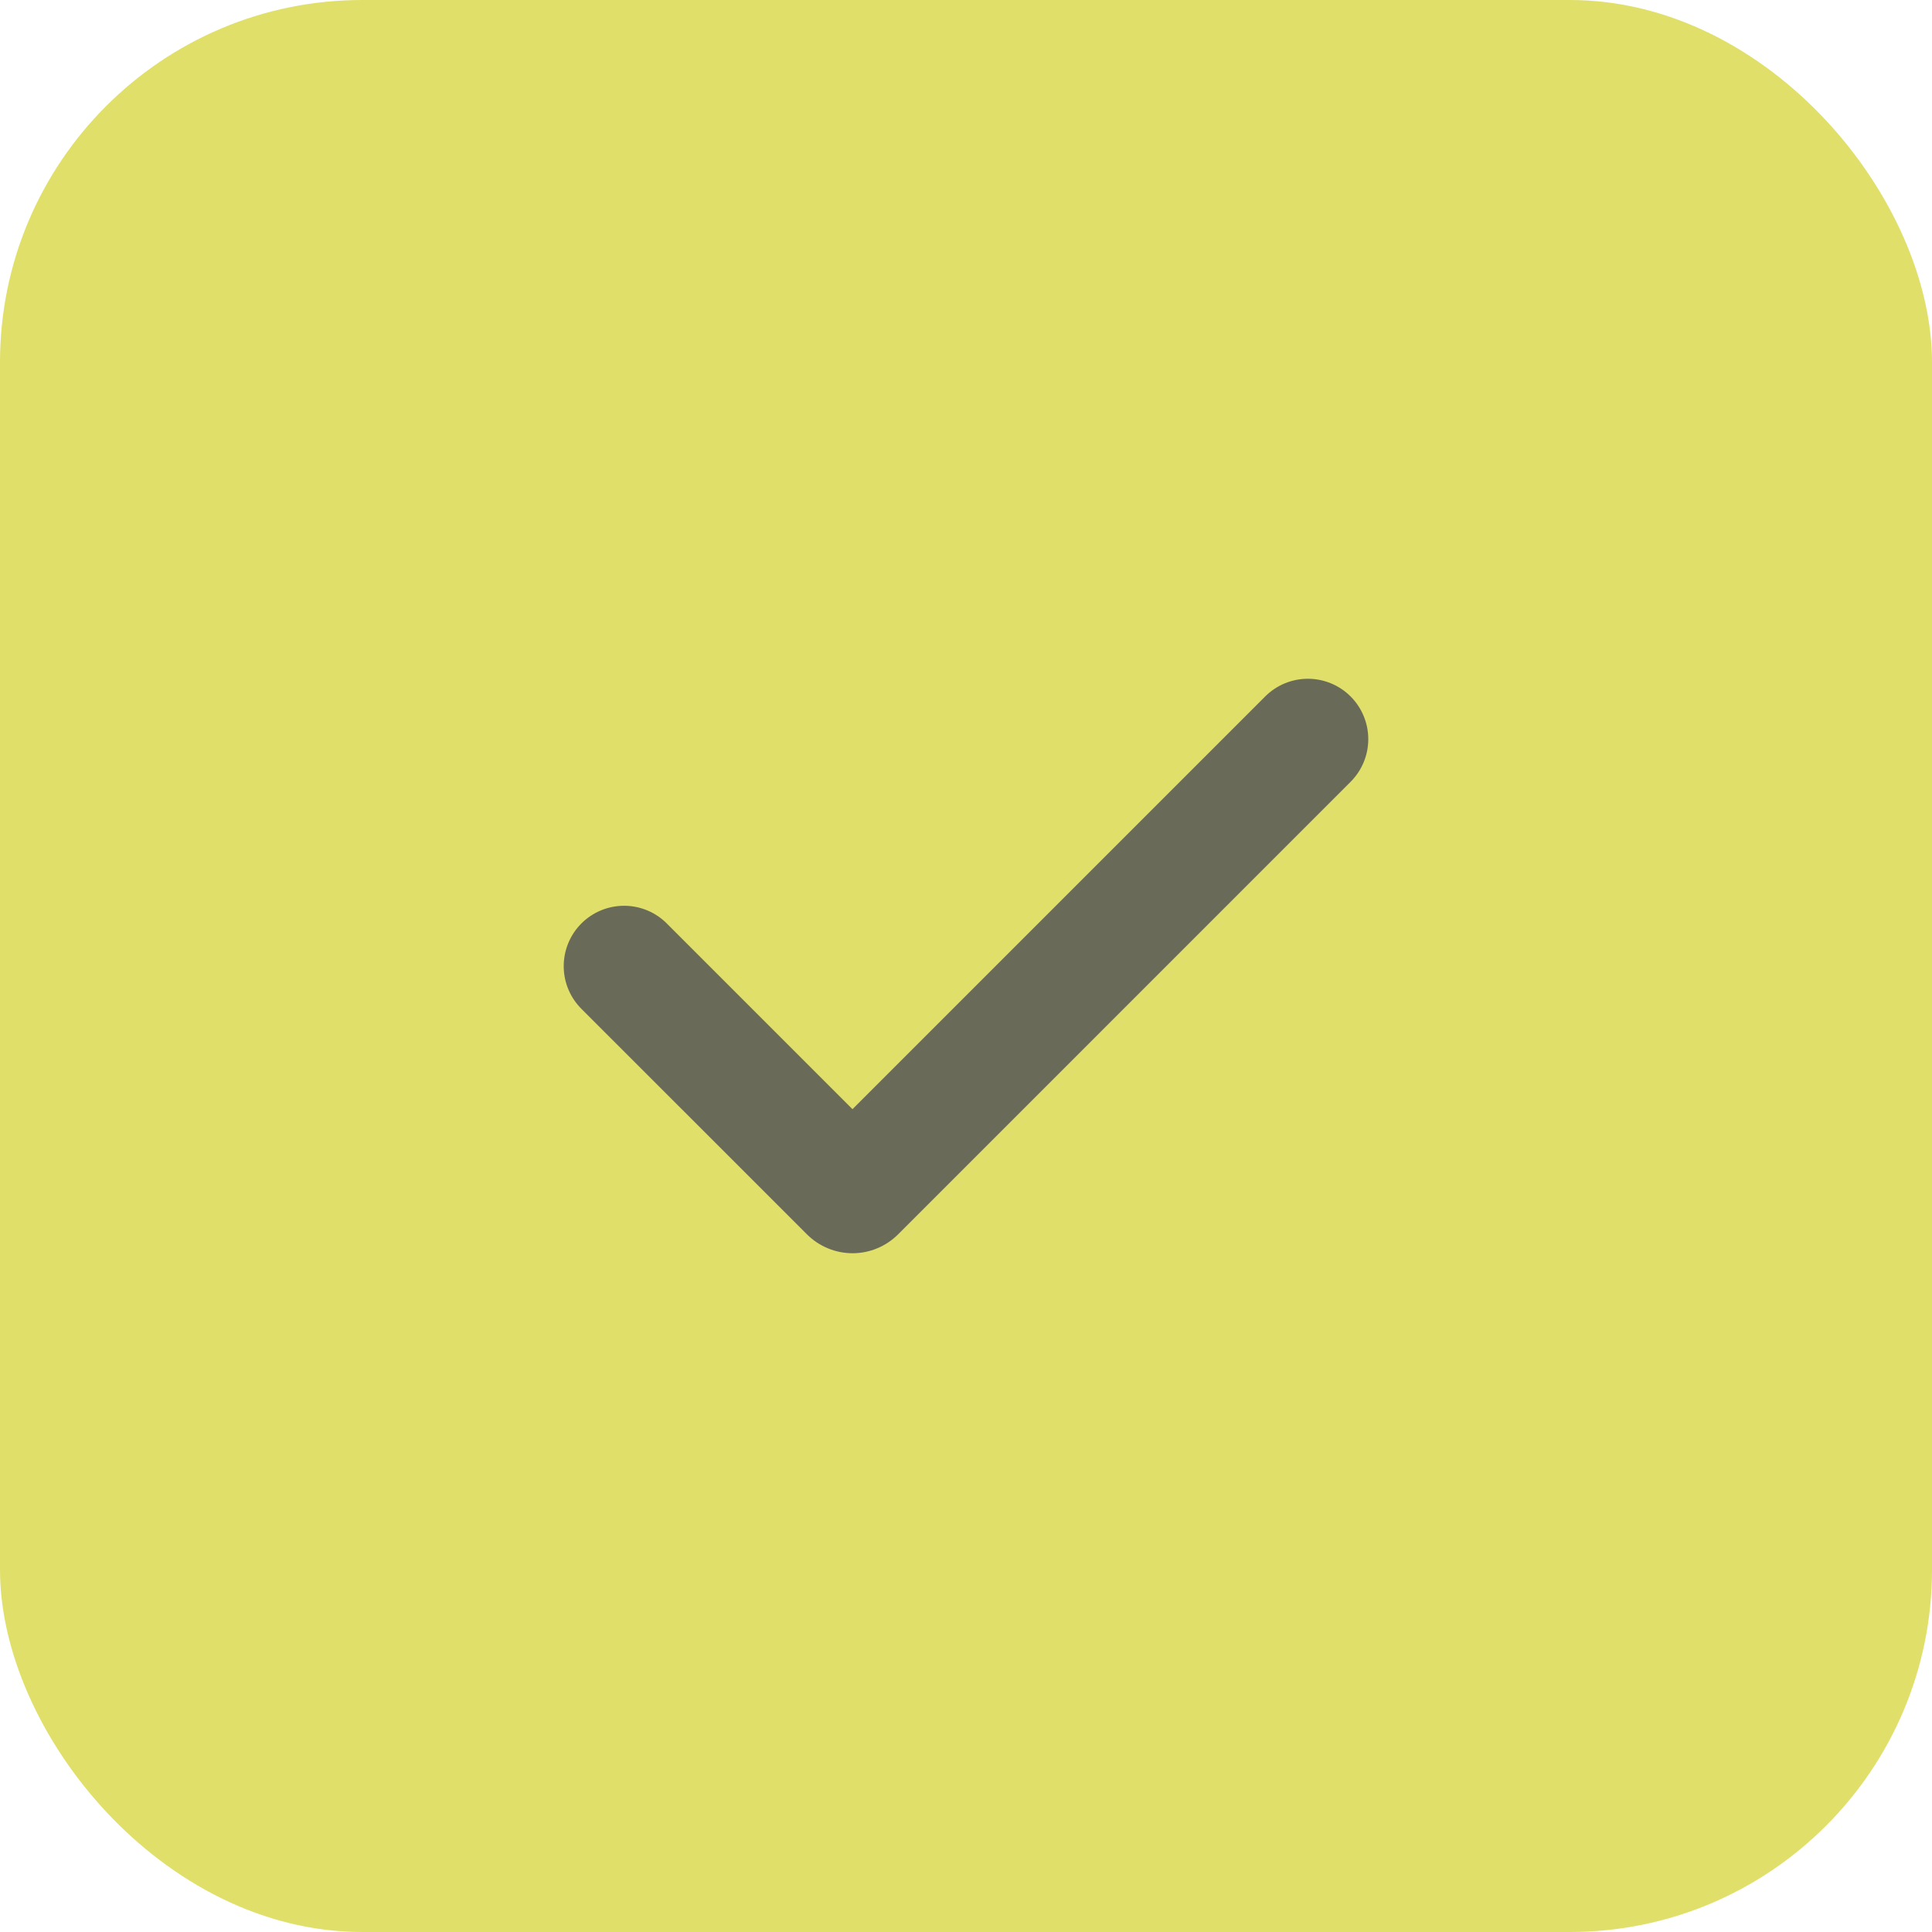
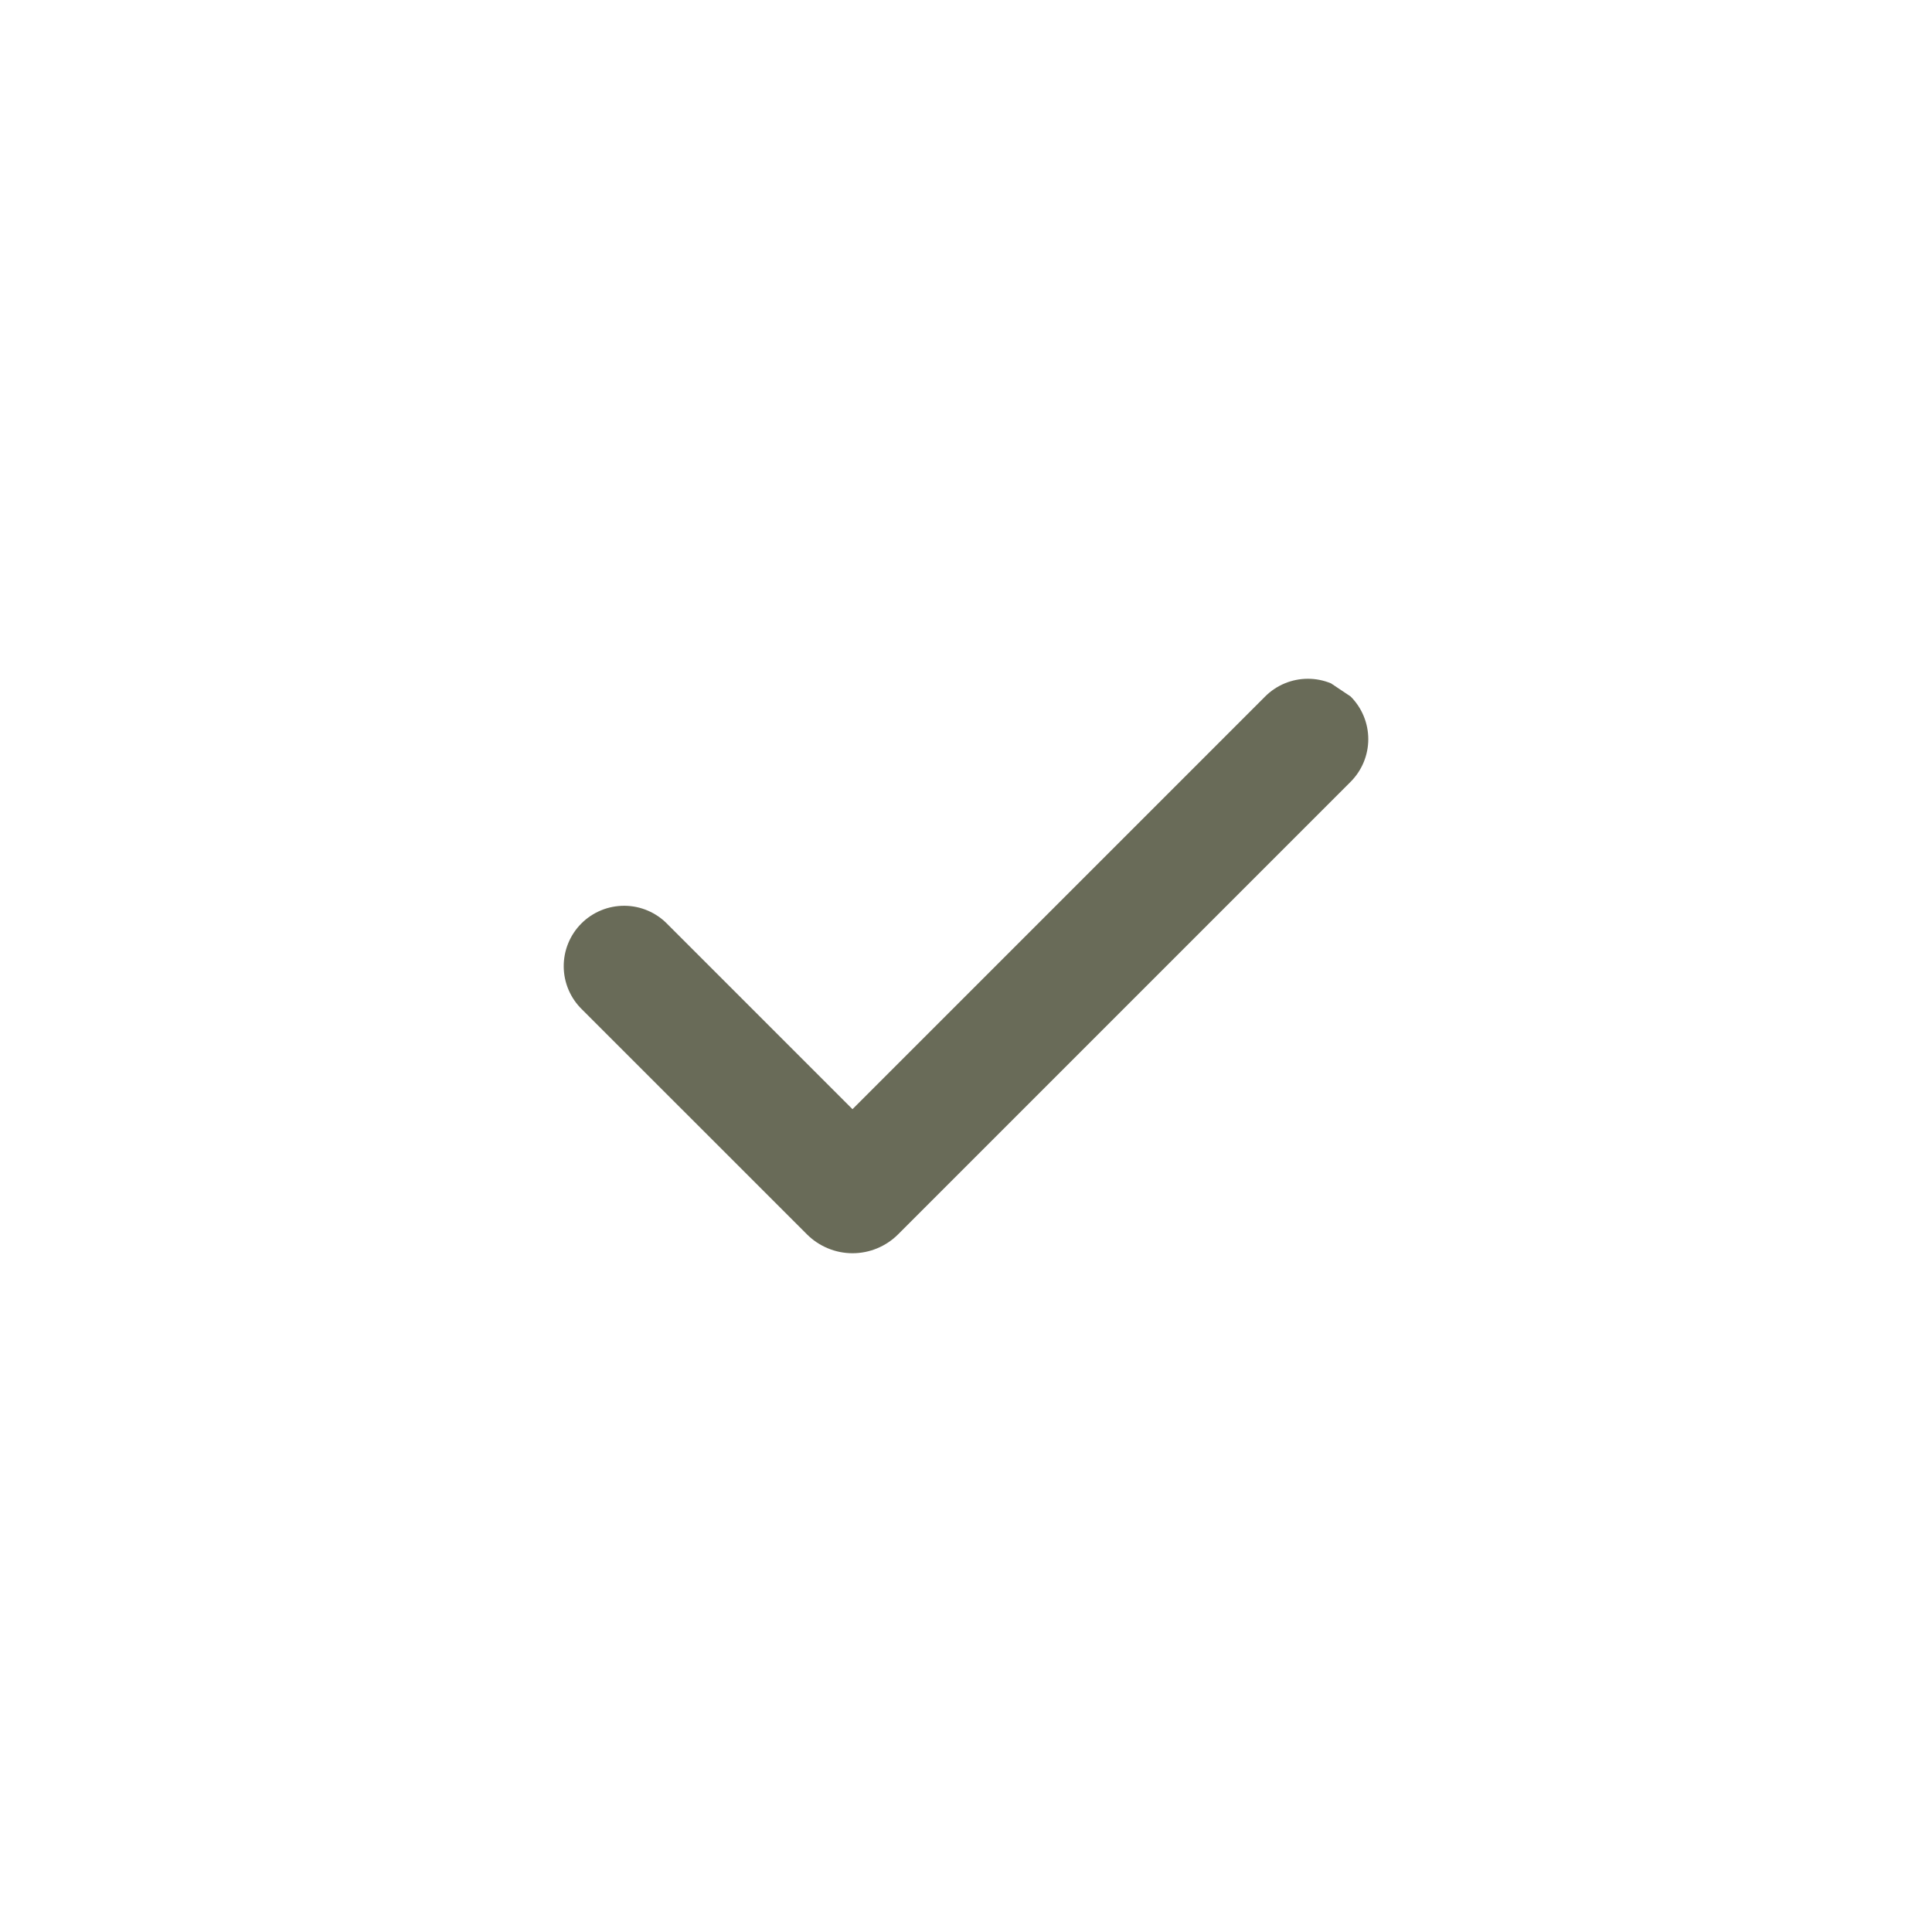
<svg xmlns="http://www.w3.org/2000/svg" fill="none" viewBox="0 0 64 64" height="64" width="64">
-   <rect fill="#E0DF69" rx="12" height="64" width="64" />
-   <path fill="#696B58" d="M44.74 23.071C45.115 23.446 45.326 23.955 45.326 24.485C45.326 25.016 45.115 25.524 44.74 25.899L29.75 40.89C29.552 41.088 29.316 41.245 29.058 41.352C28.799 41.46 28.521 41.515 28.241 41.515C27.961 41.515 27.683 41.46 27.425 41.352C27.166 41.245 26.93 41.088 26.732 40.89L19.284 33.443C19.093 33.259 18.941 33.038 18.836 32.794C18.731 32.55 18.676 32.288 18.674 32.022C18.672 31.756 18.722 31.493 18.823 31.247C18.923 31.002 19.072 30.778 19.26 30.59C19.447 30.403 19.671 30.254 19.916 30.154C20.162 30.053 20.426 30.003 20.691 30.005C20.957 30.007 21.219 30.062 21.463 30.167C21.707 30.272 21.928 30.424 22.112 30.615L28.24 36.743L41.911 23.071C42.097 22.885 42.317 22.738 42.56 22.637C42.803 22.537 43.063 22.485 43.326 22.485C43.589 22.485 43.849 22.537 44.091 22.637C44.334 22.738 44.555 22.885 44.74 23.071Z" clip-rule="evenodd" fill-rule="evenodd" />
+   <path fill="#696B58" d="M44.74 23.071C45.115 23.446 45.326 23.955 45.326 24.485C45.326 25.016 45.115 25.524 44.74 25.899L29.75 40.89C29.552 41.088 29.316 41.245 29.058 41.352C28.799 41.46 28.521 41.515 28.241 41.515C27.961 41.515 27.683 41.46 27.425 41.352C27.166 41.245 26.93 41.088 26.732 40.89L19.284 33.443C19.093 33.259 18.941 33.038 18.836 32.794C18.731 32.55 18.676 32.288 18.674 32.022C18.672 31.756 18.722 31.493 18.823 31.247C18.923 31.002 19.072 30.778 19.26 30.59C19.447 30.403 19.671 30.254 19.916 30.154C20.162 30.053 20.426 30.003 20.691 30.005C20.957 30.007 21.219 30.062 21.463 30.167C21.707 30.272 21.928 30.424 22.112 30.615L28.24 36.743L41.911 23.071C42.097 22.885 42.317 22.738 42.56 22.637C42.803 22.537 43.063 22.485 43.326 22.485C43.589 22.485 43.849 22.537 44.091 22.637Z" clip-rule="evenodd" fill-rule="evenodd" />
</svg>